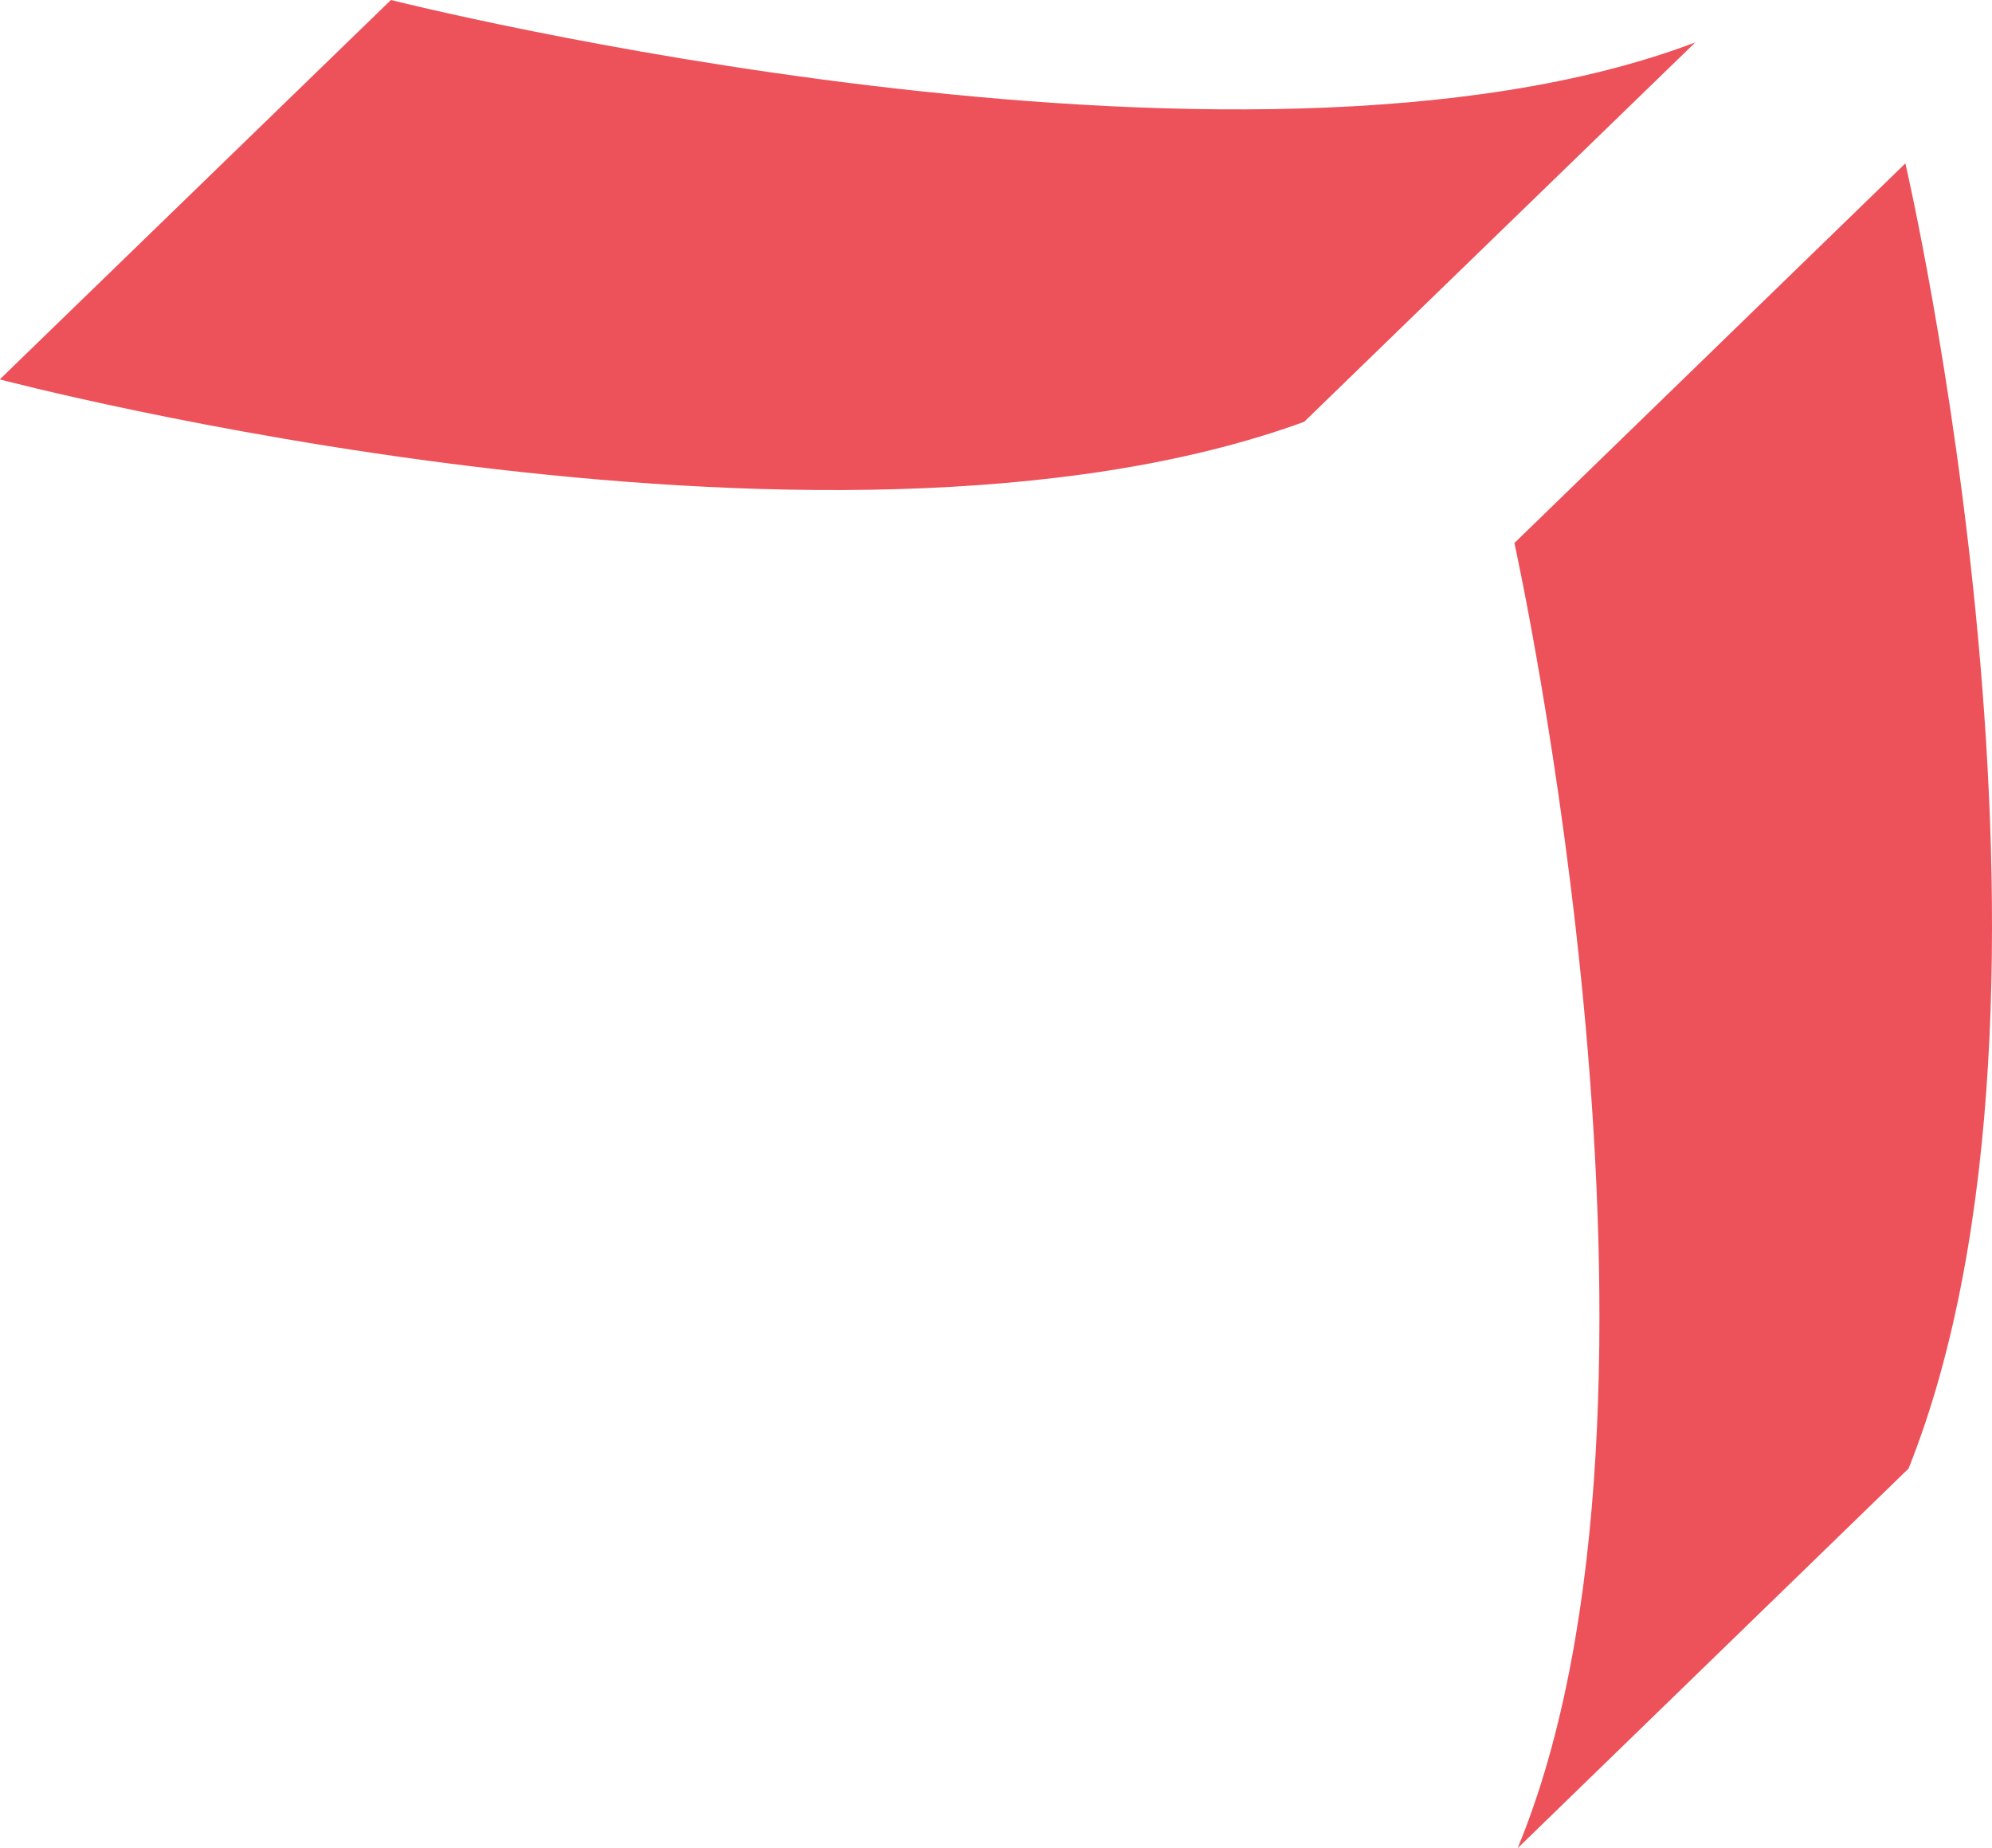
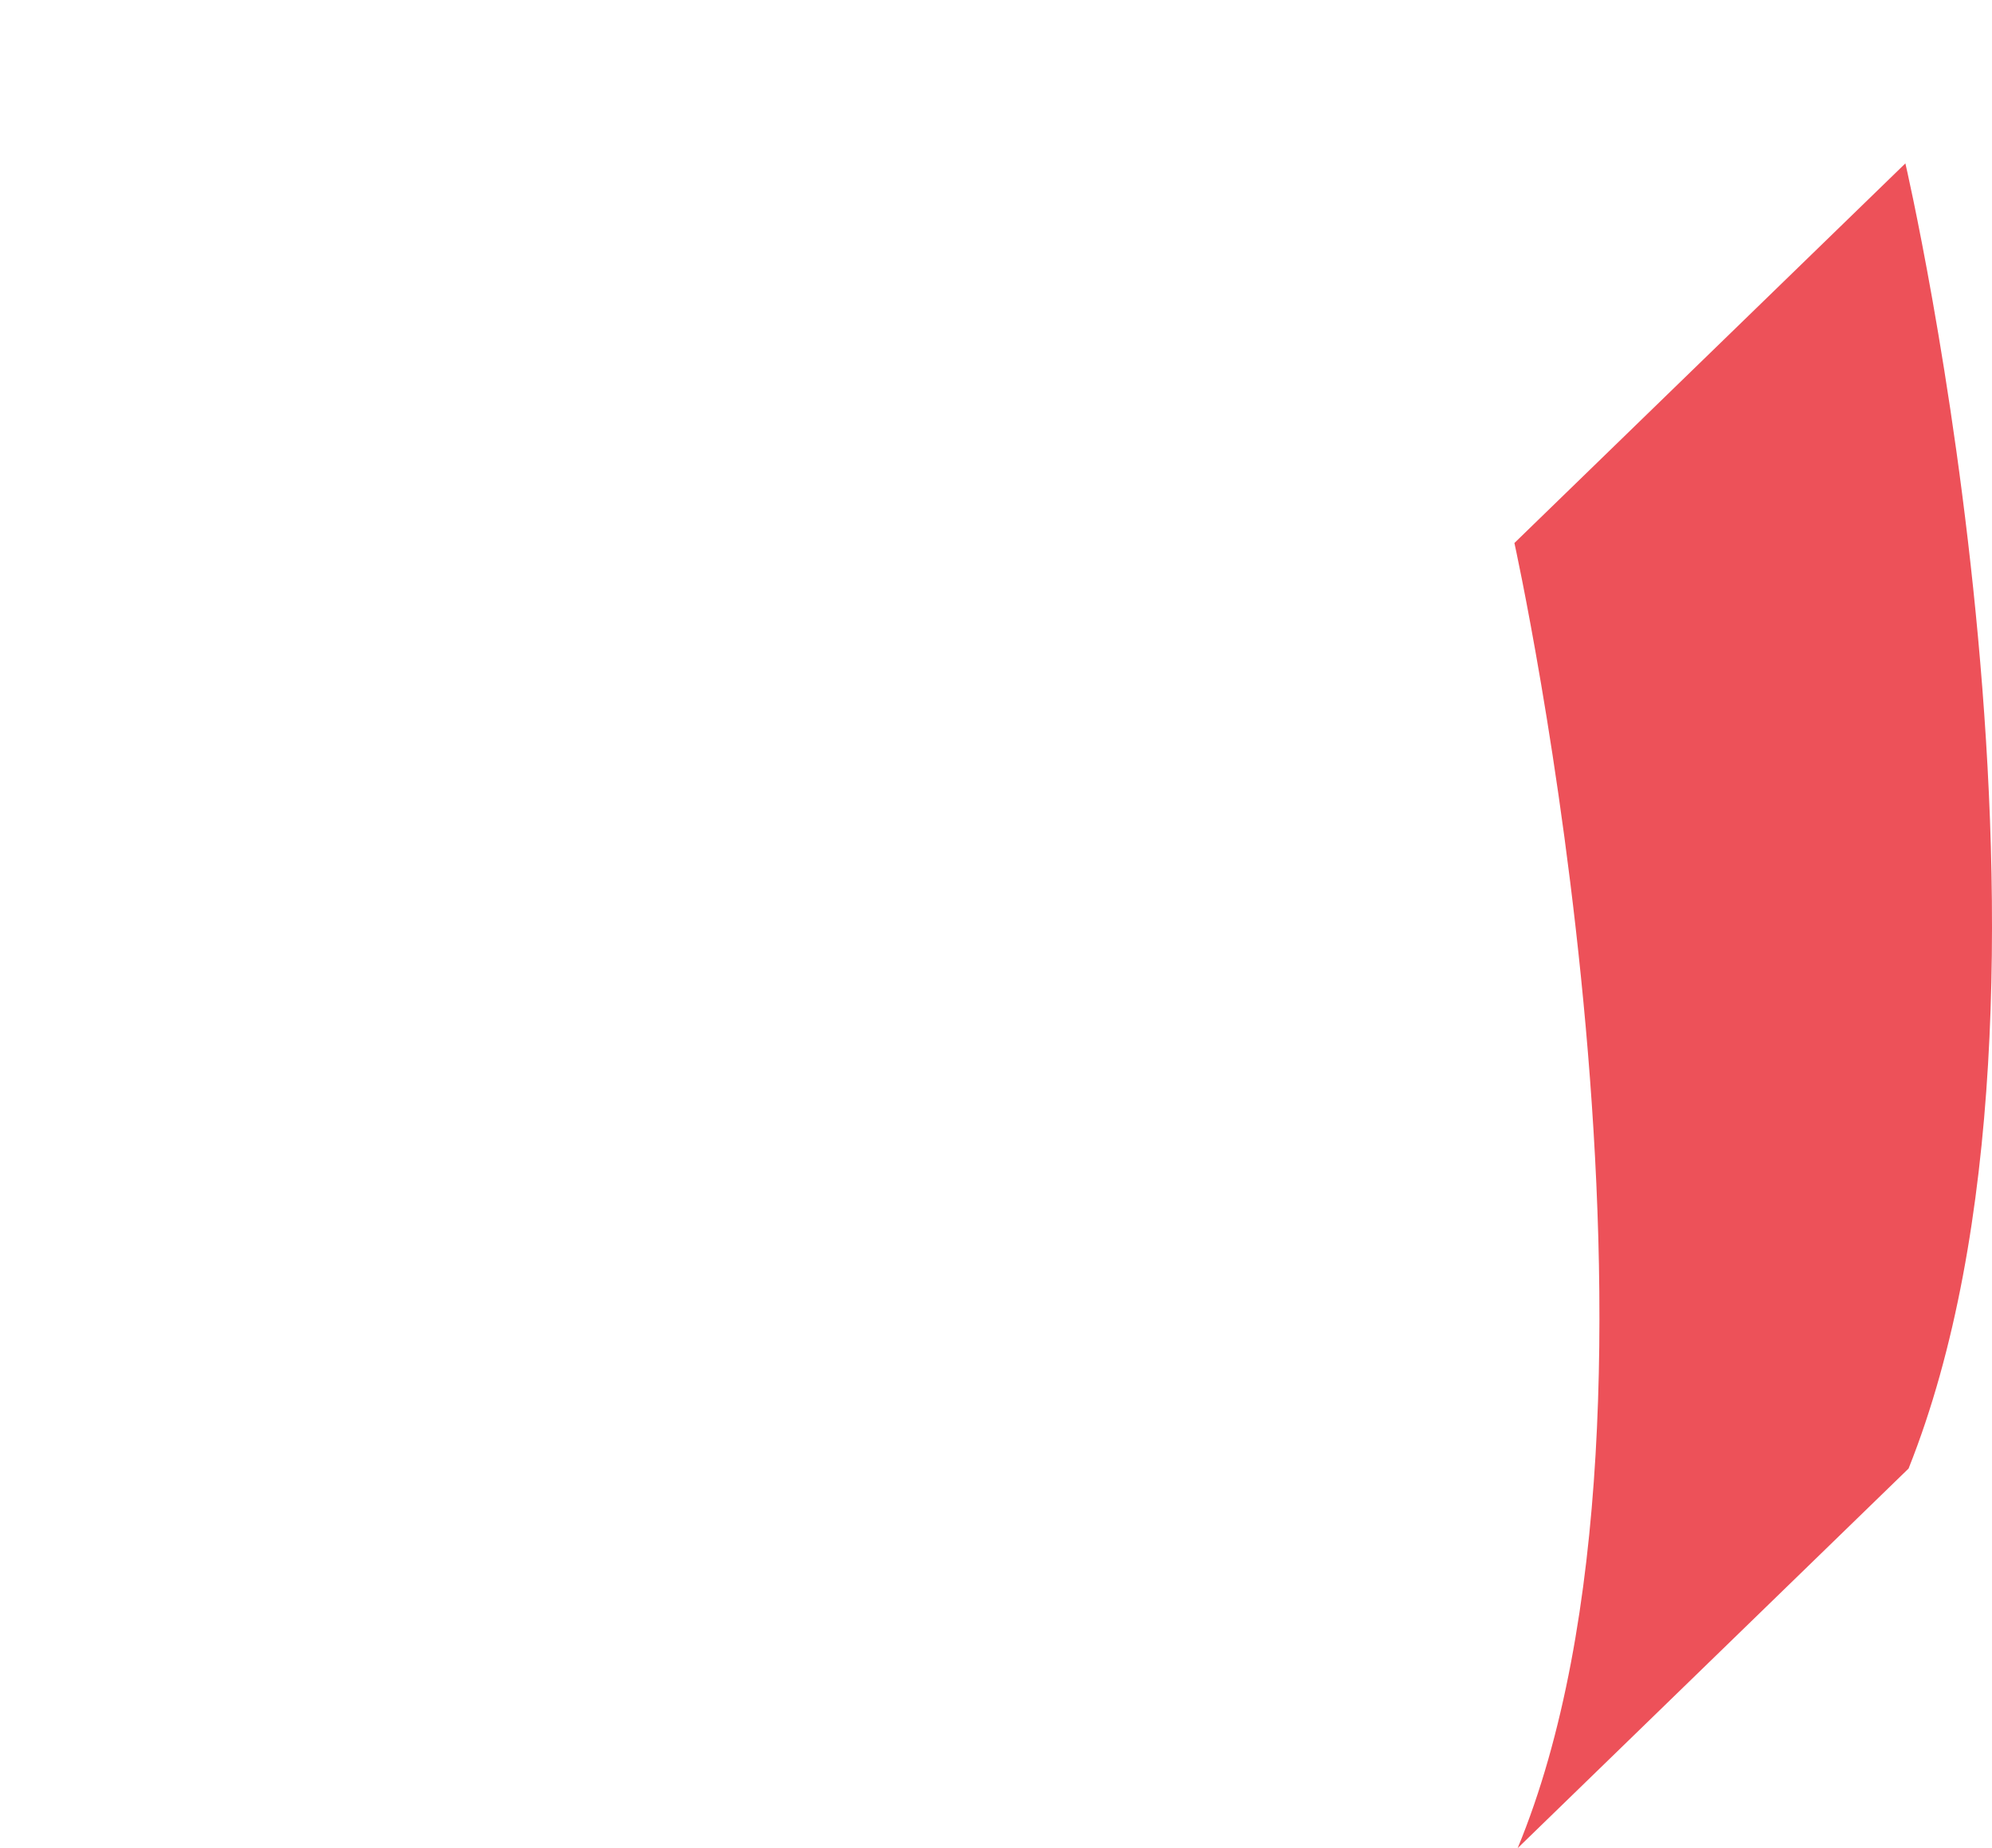
<svg xmlns="http://www.w3.org/2000/svg" id="leaf-2" width="45.605" height="42.304" viewBox="0 0 45.605 42.304">
  <path id="Path_93" data-name="Path 93" d="M469.472,562.1l8.95-8.69c4.34-10.877-.073-29.877-.073-29.877h0l-8.951,8.69S473.728,551.813,469.472,562.1Z" transform="translate(-434.727 -519.793)" fill="#ed5159" />
-   <path id="Path_96" data-name="Path 96" d="M451.4,521.839l-8.955,8.685c-11,4.012-29.862-.971-29.862-.971h0l8.955-8.685S441,525.785,451.4,521.839Z" transform="translate(-412.588 -520.868)" fill="#ed5159" />
</svg>